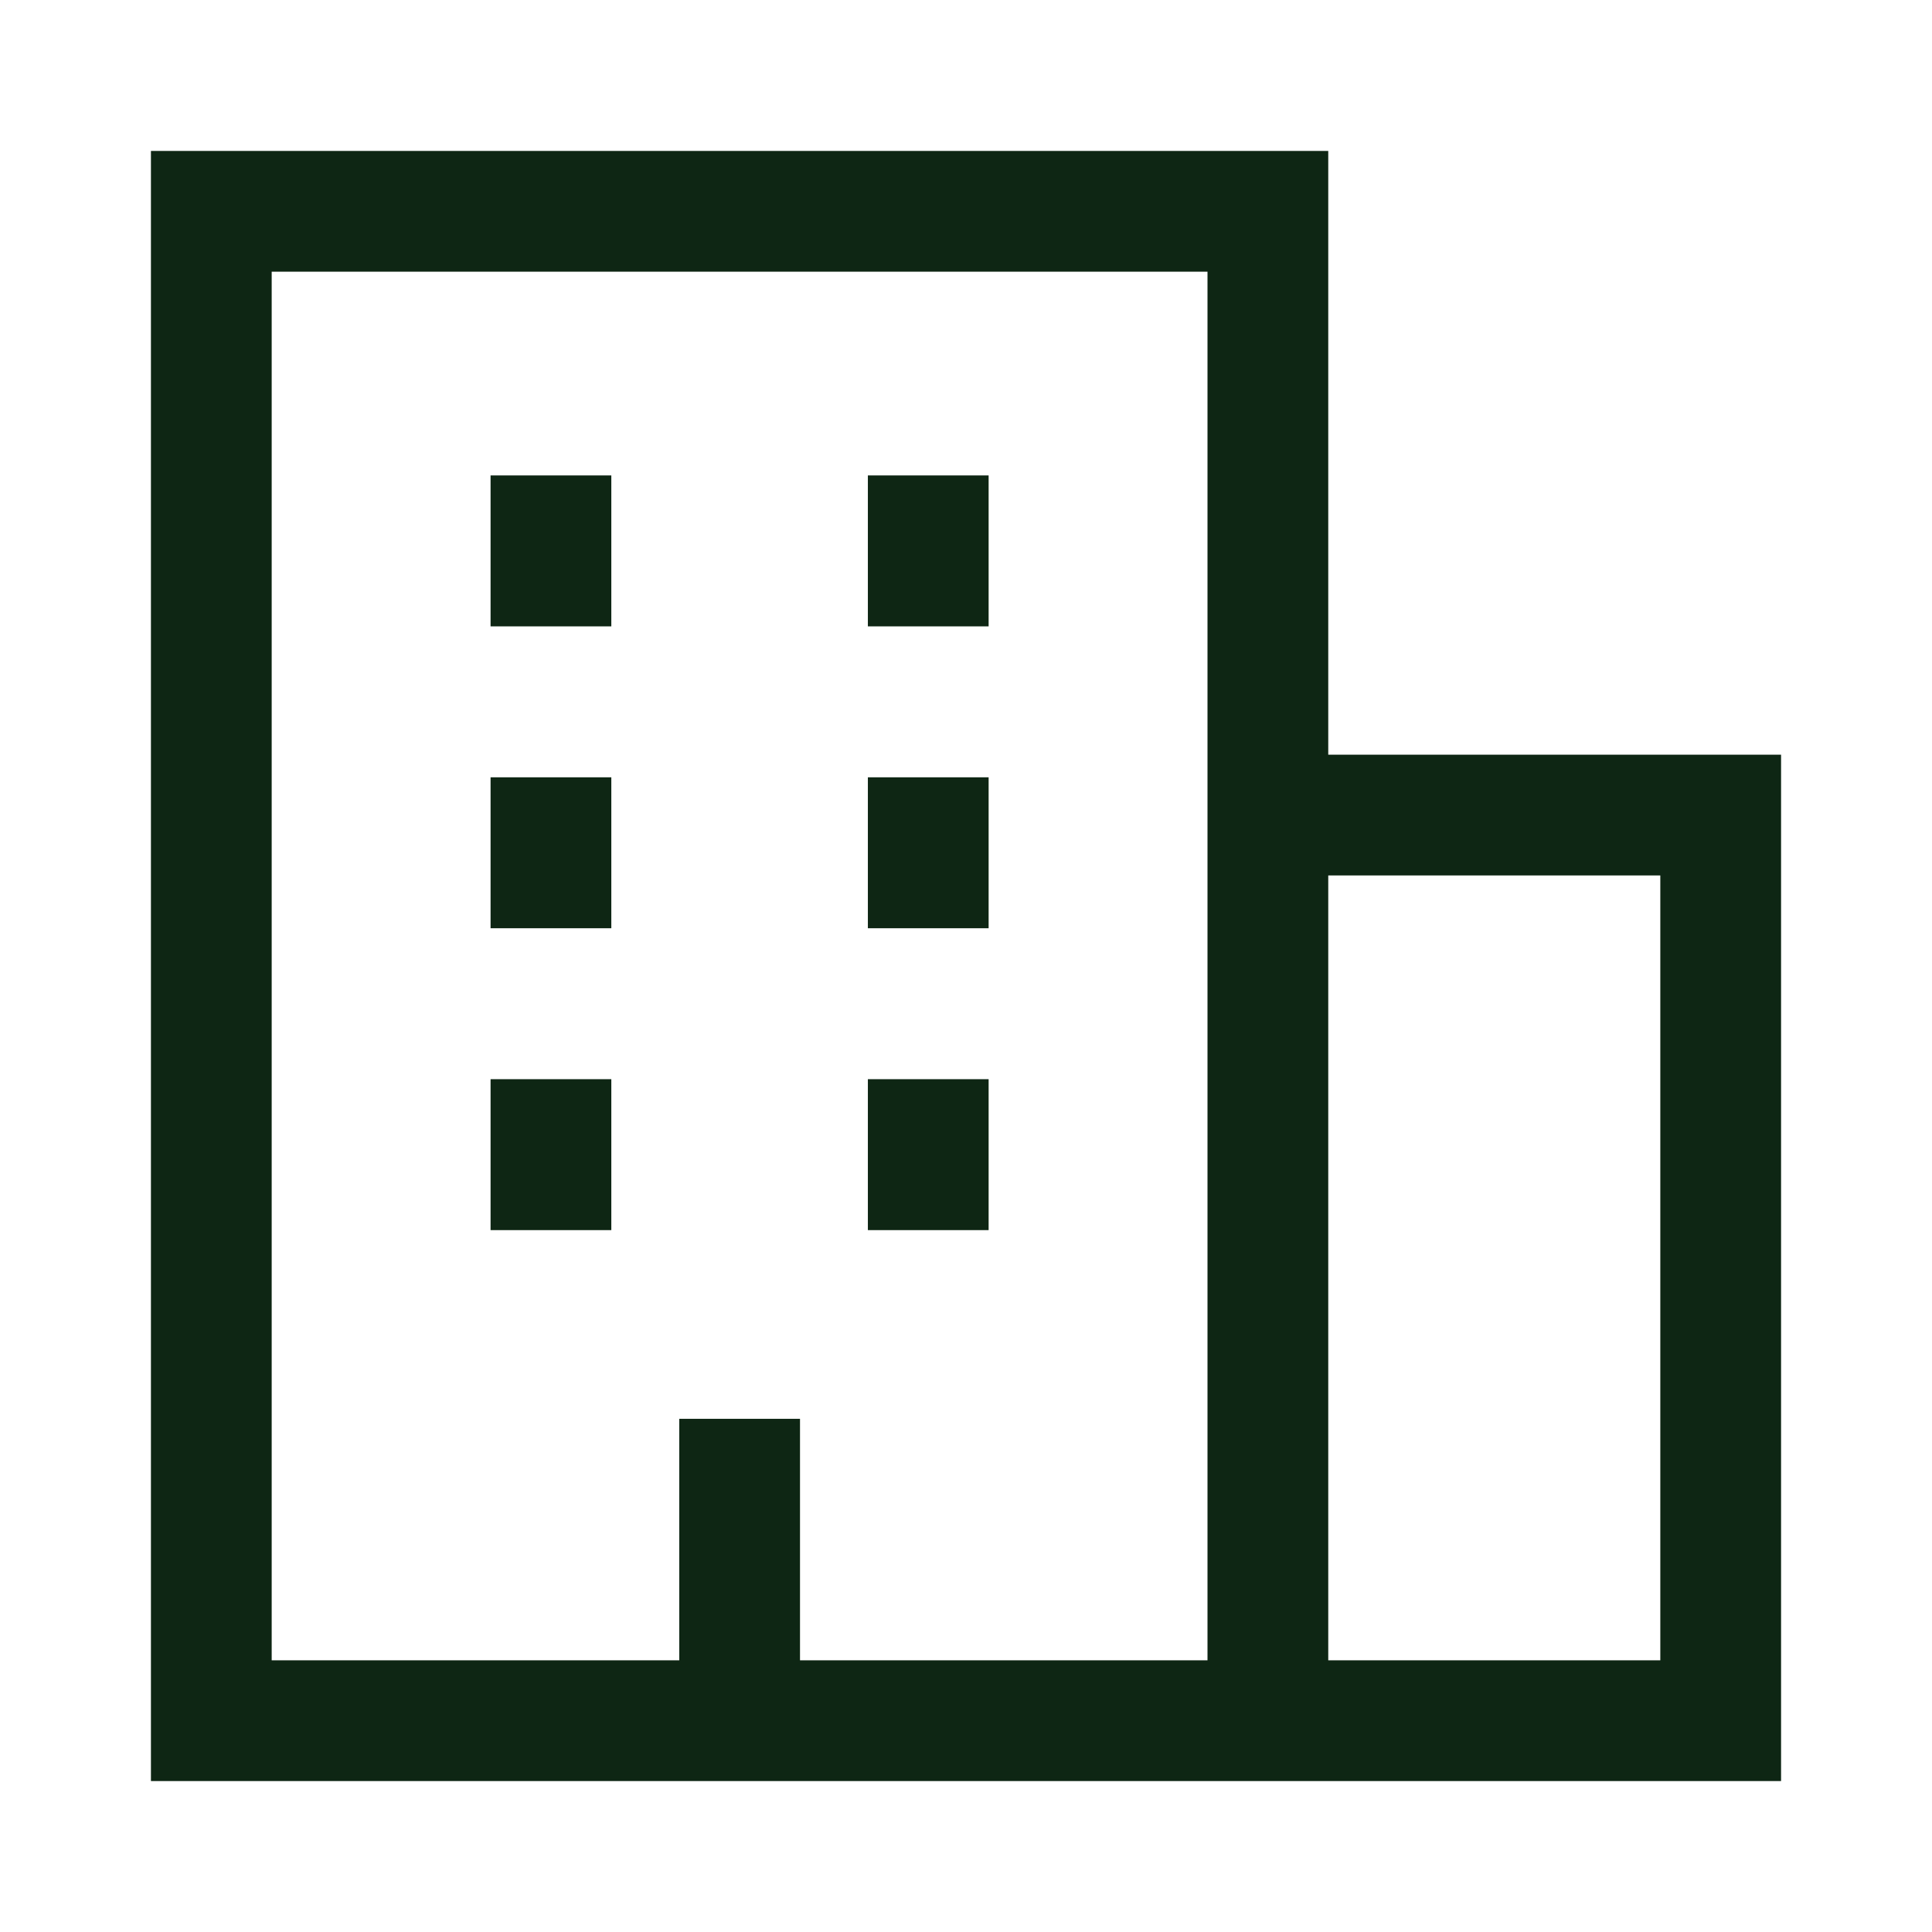
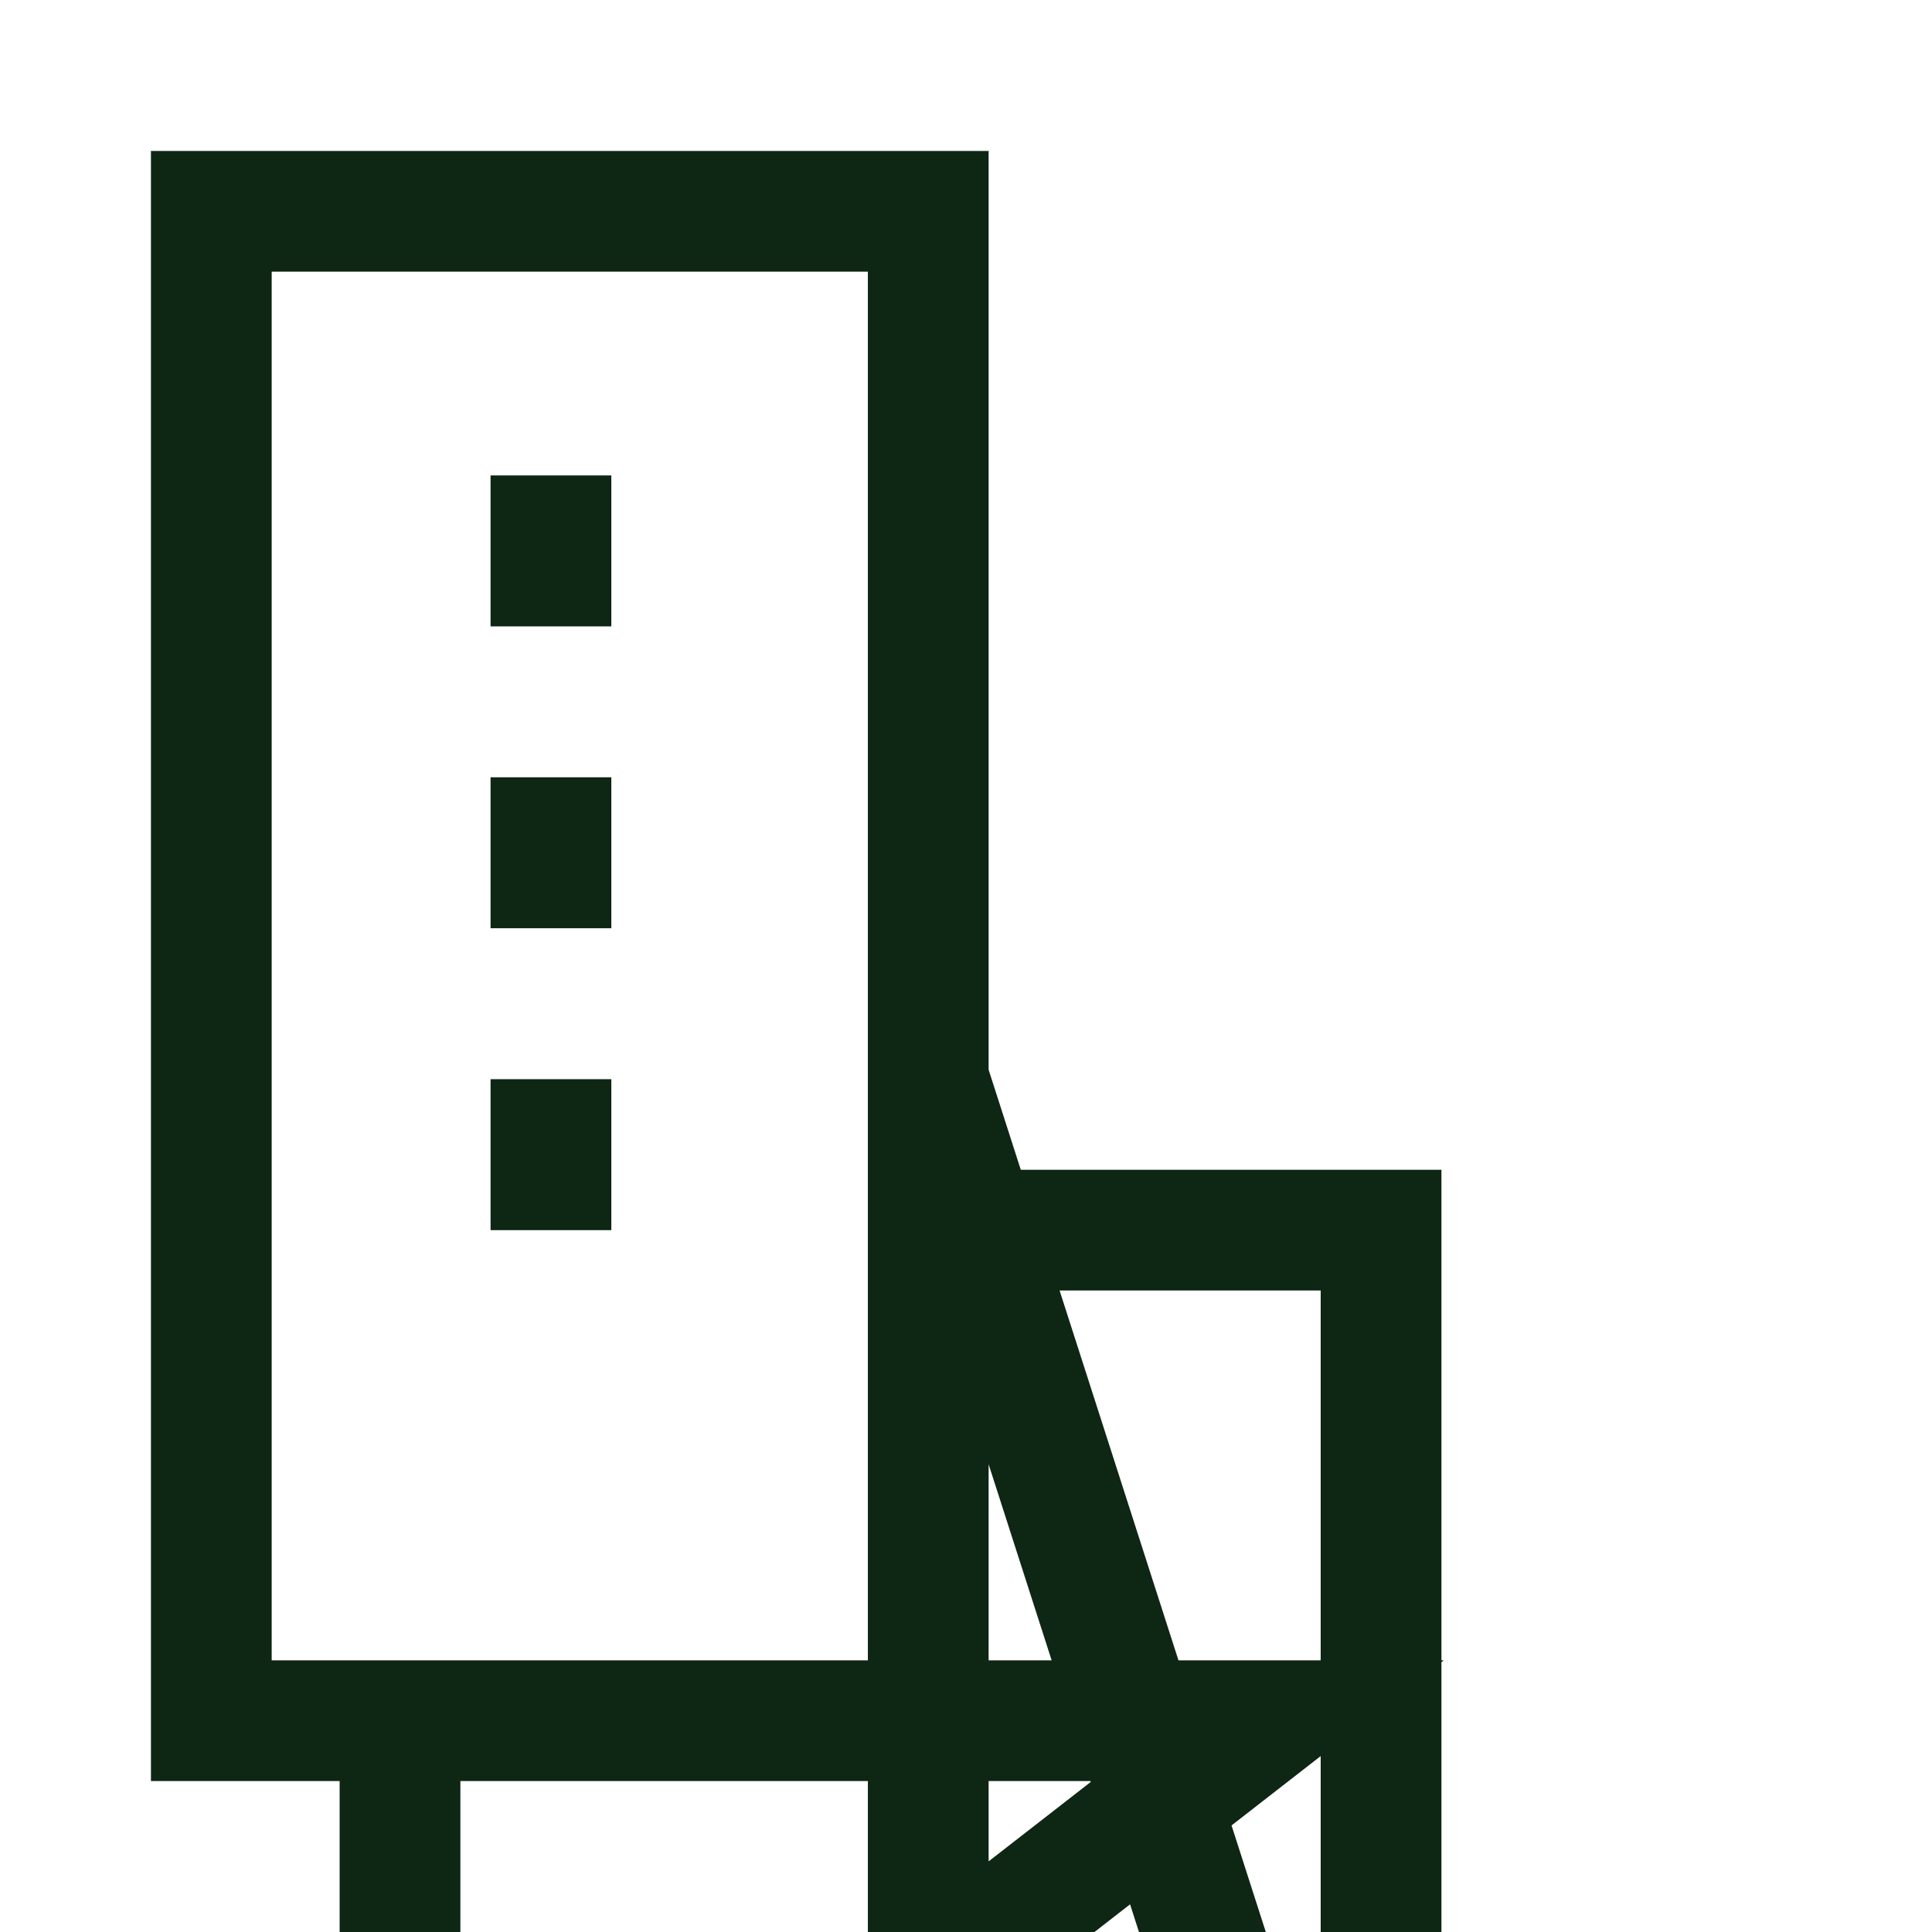
<svg xmlns="http://www.w3.org/2000/svg" width="24" height="24" fill="none" viewBox="-0.75 -0.75 24 24">
-   <path stroke="#0e2614" stroke-width="1.5" d="M6.094 5.156v1.875m0 1.875v1.875m0 1.875v1.875m4.687-5.625v1.875m0-5.625v1.875m0 5.625v1.875M15 9.375h5.625v11.25H15zm0 11.25V1.875H1.875v18.75H15Zm-6.562-3.75v3.75" />
+   <path stroke="#0e2614" stroke-width="1.5" d="M6.094 5.156v1.875m0 1.875v1.875m0 1.875v1.875m4.687-5.625v1.875m0-5.625v1.875m0 5.625v1.875h5.625v11.25H15zm0 11.25V1.875H1.875v18.75H15Zm-6.562-3.75v3.75" />
</svg>